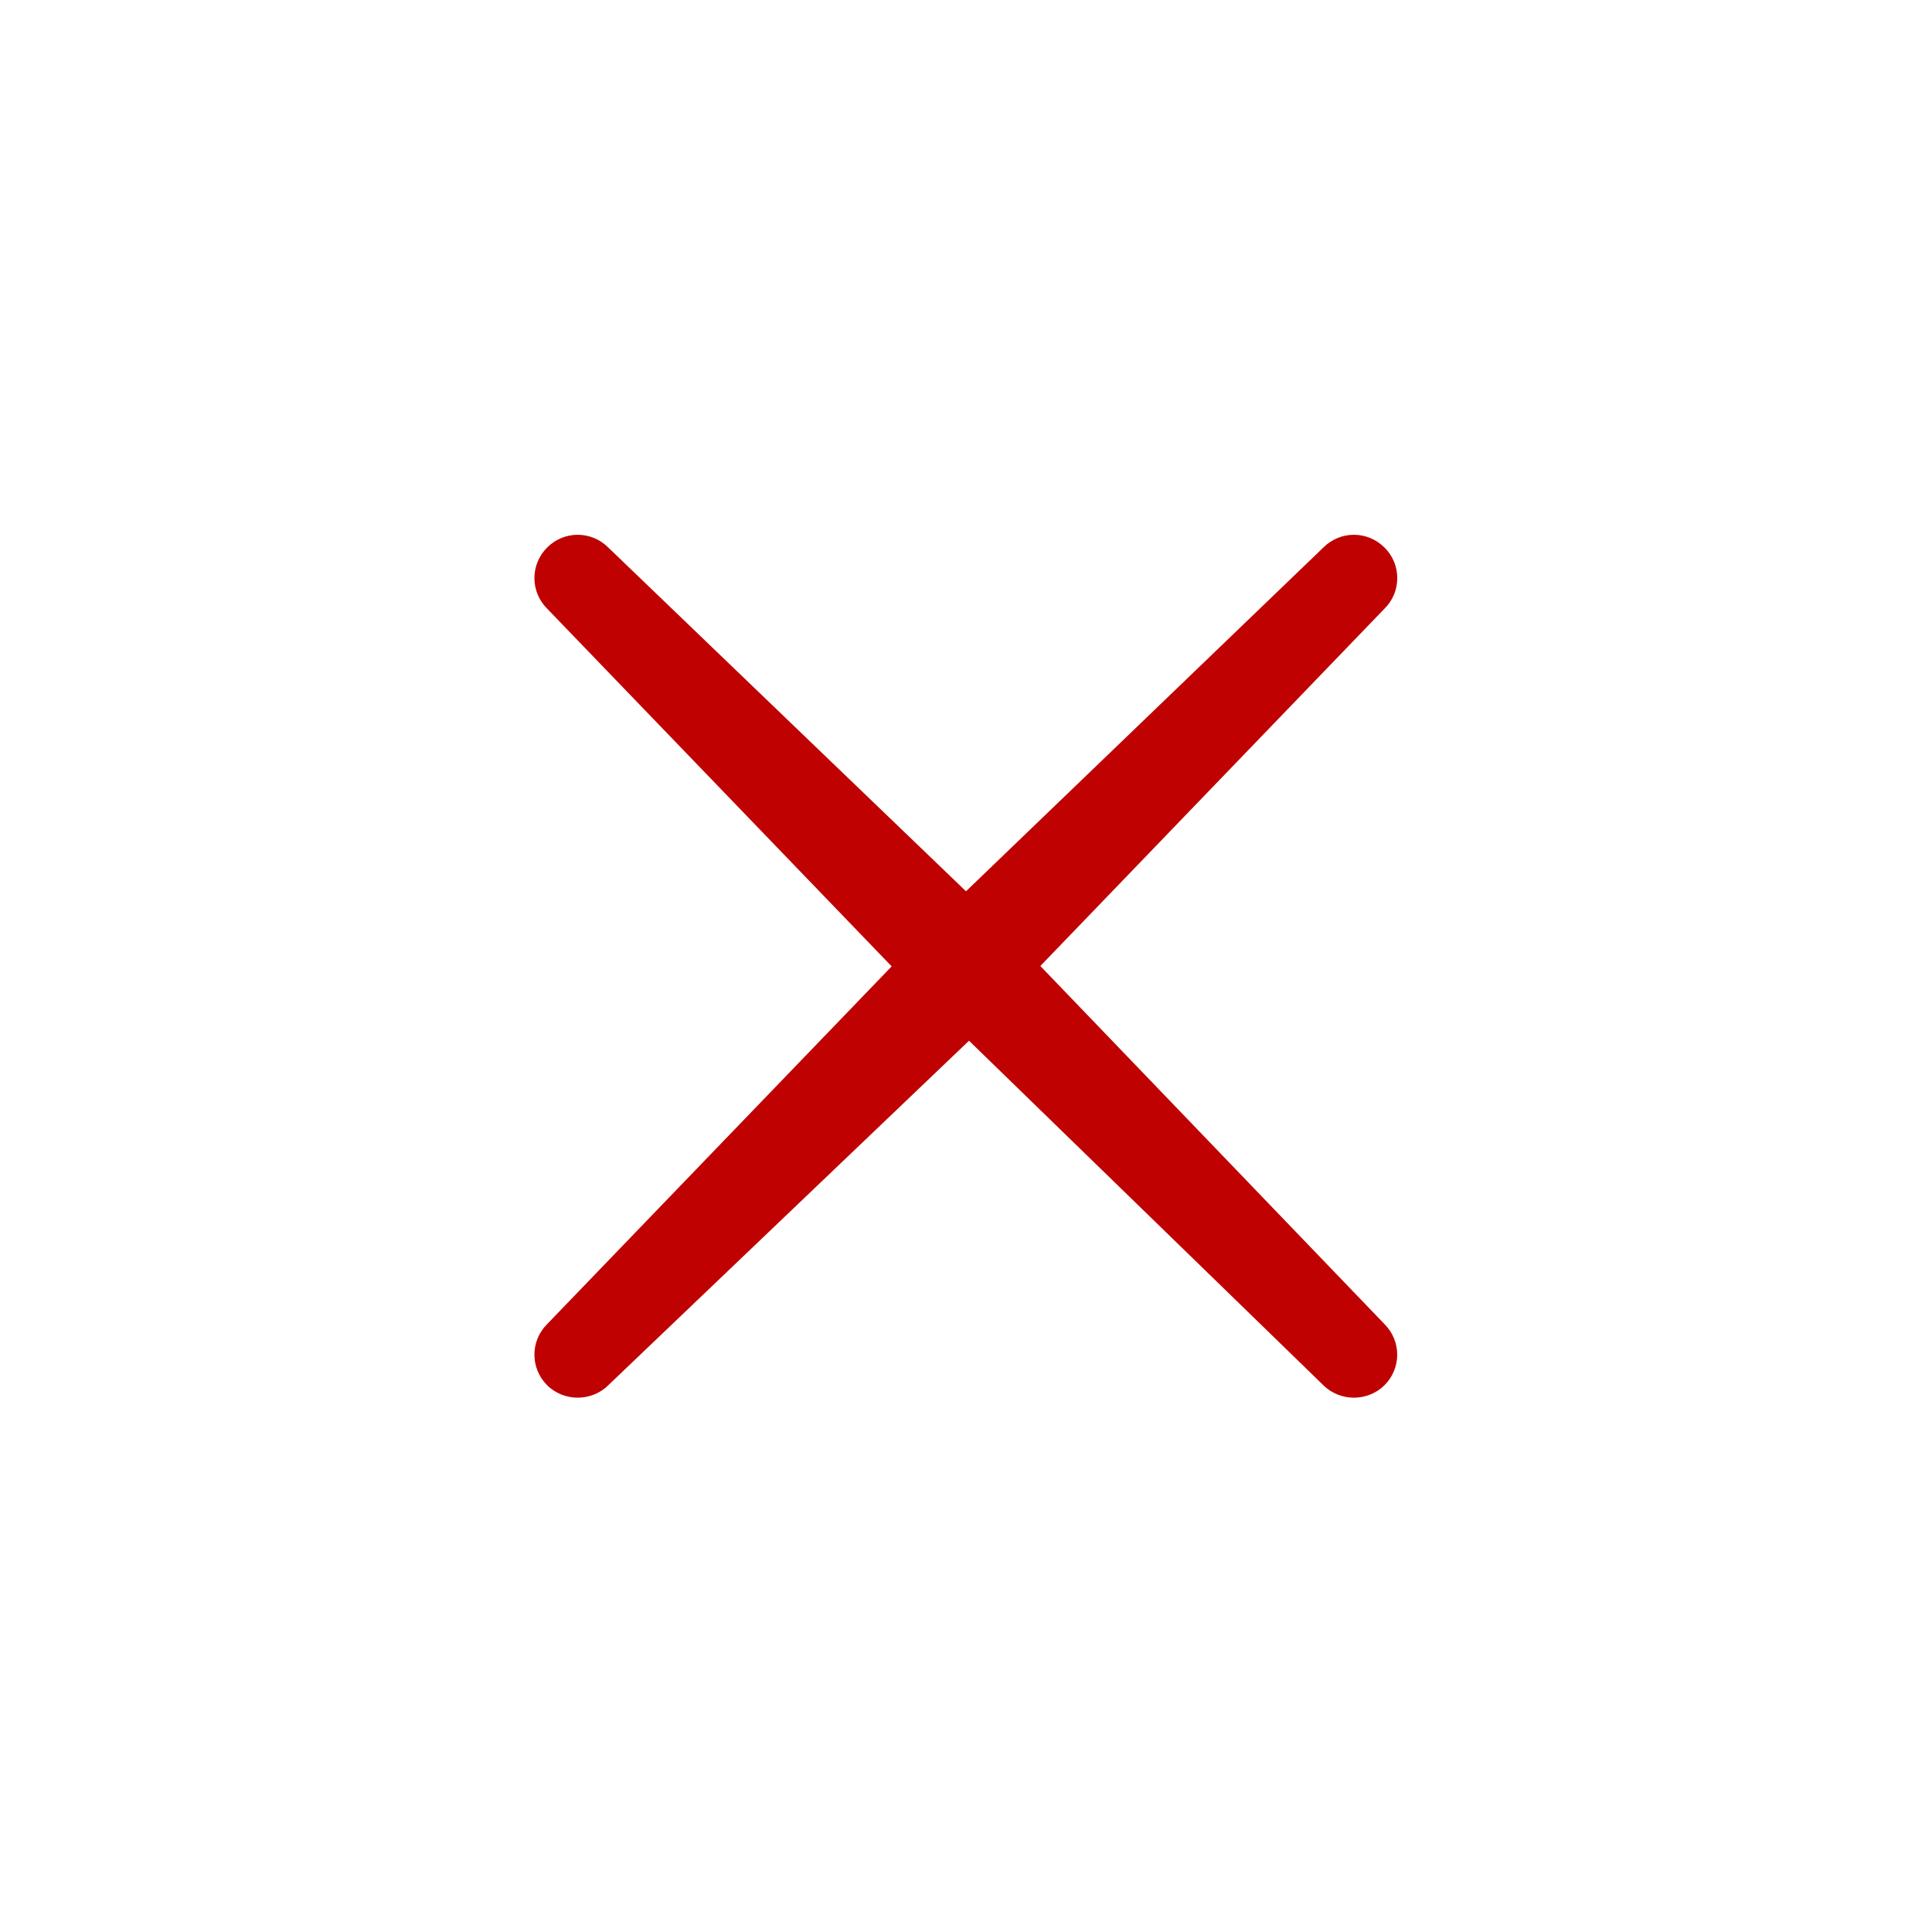
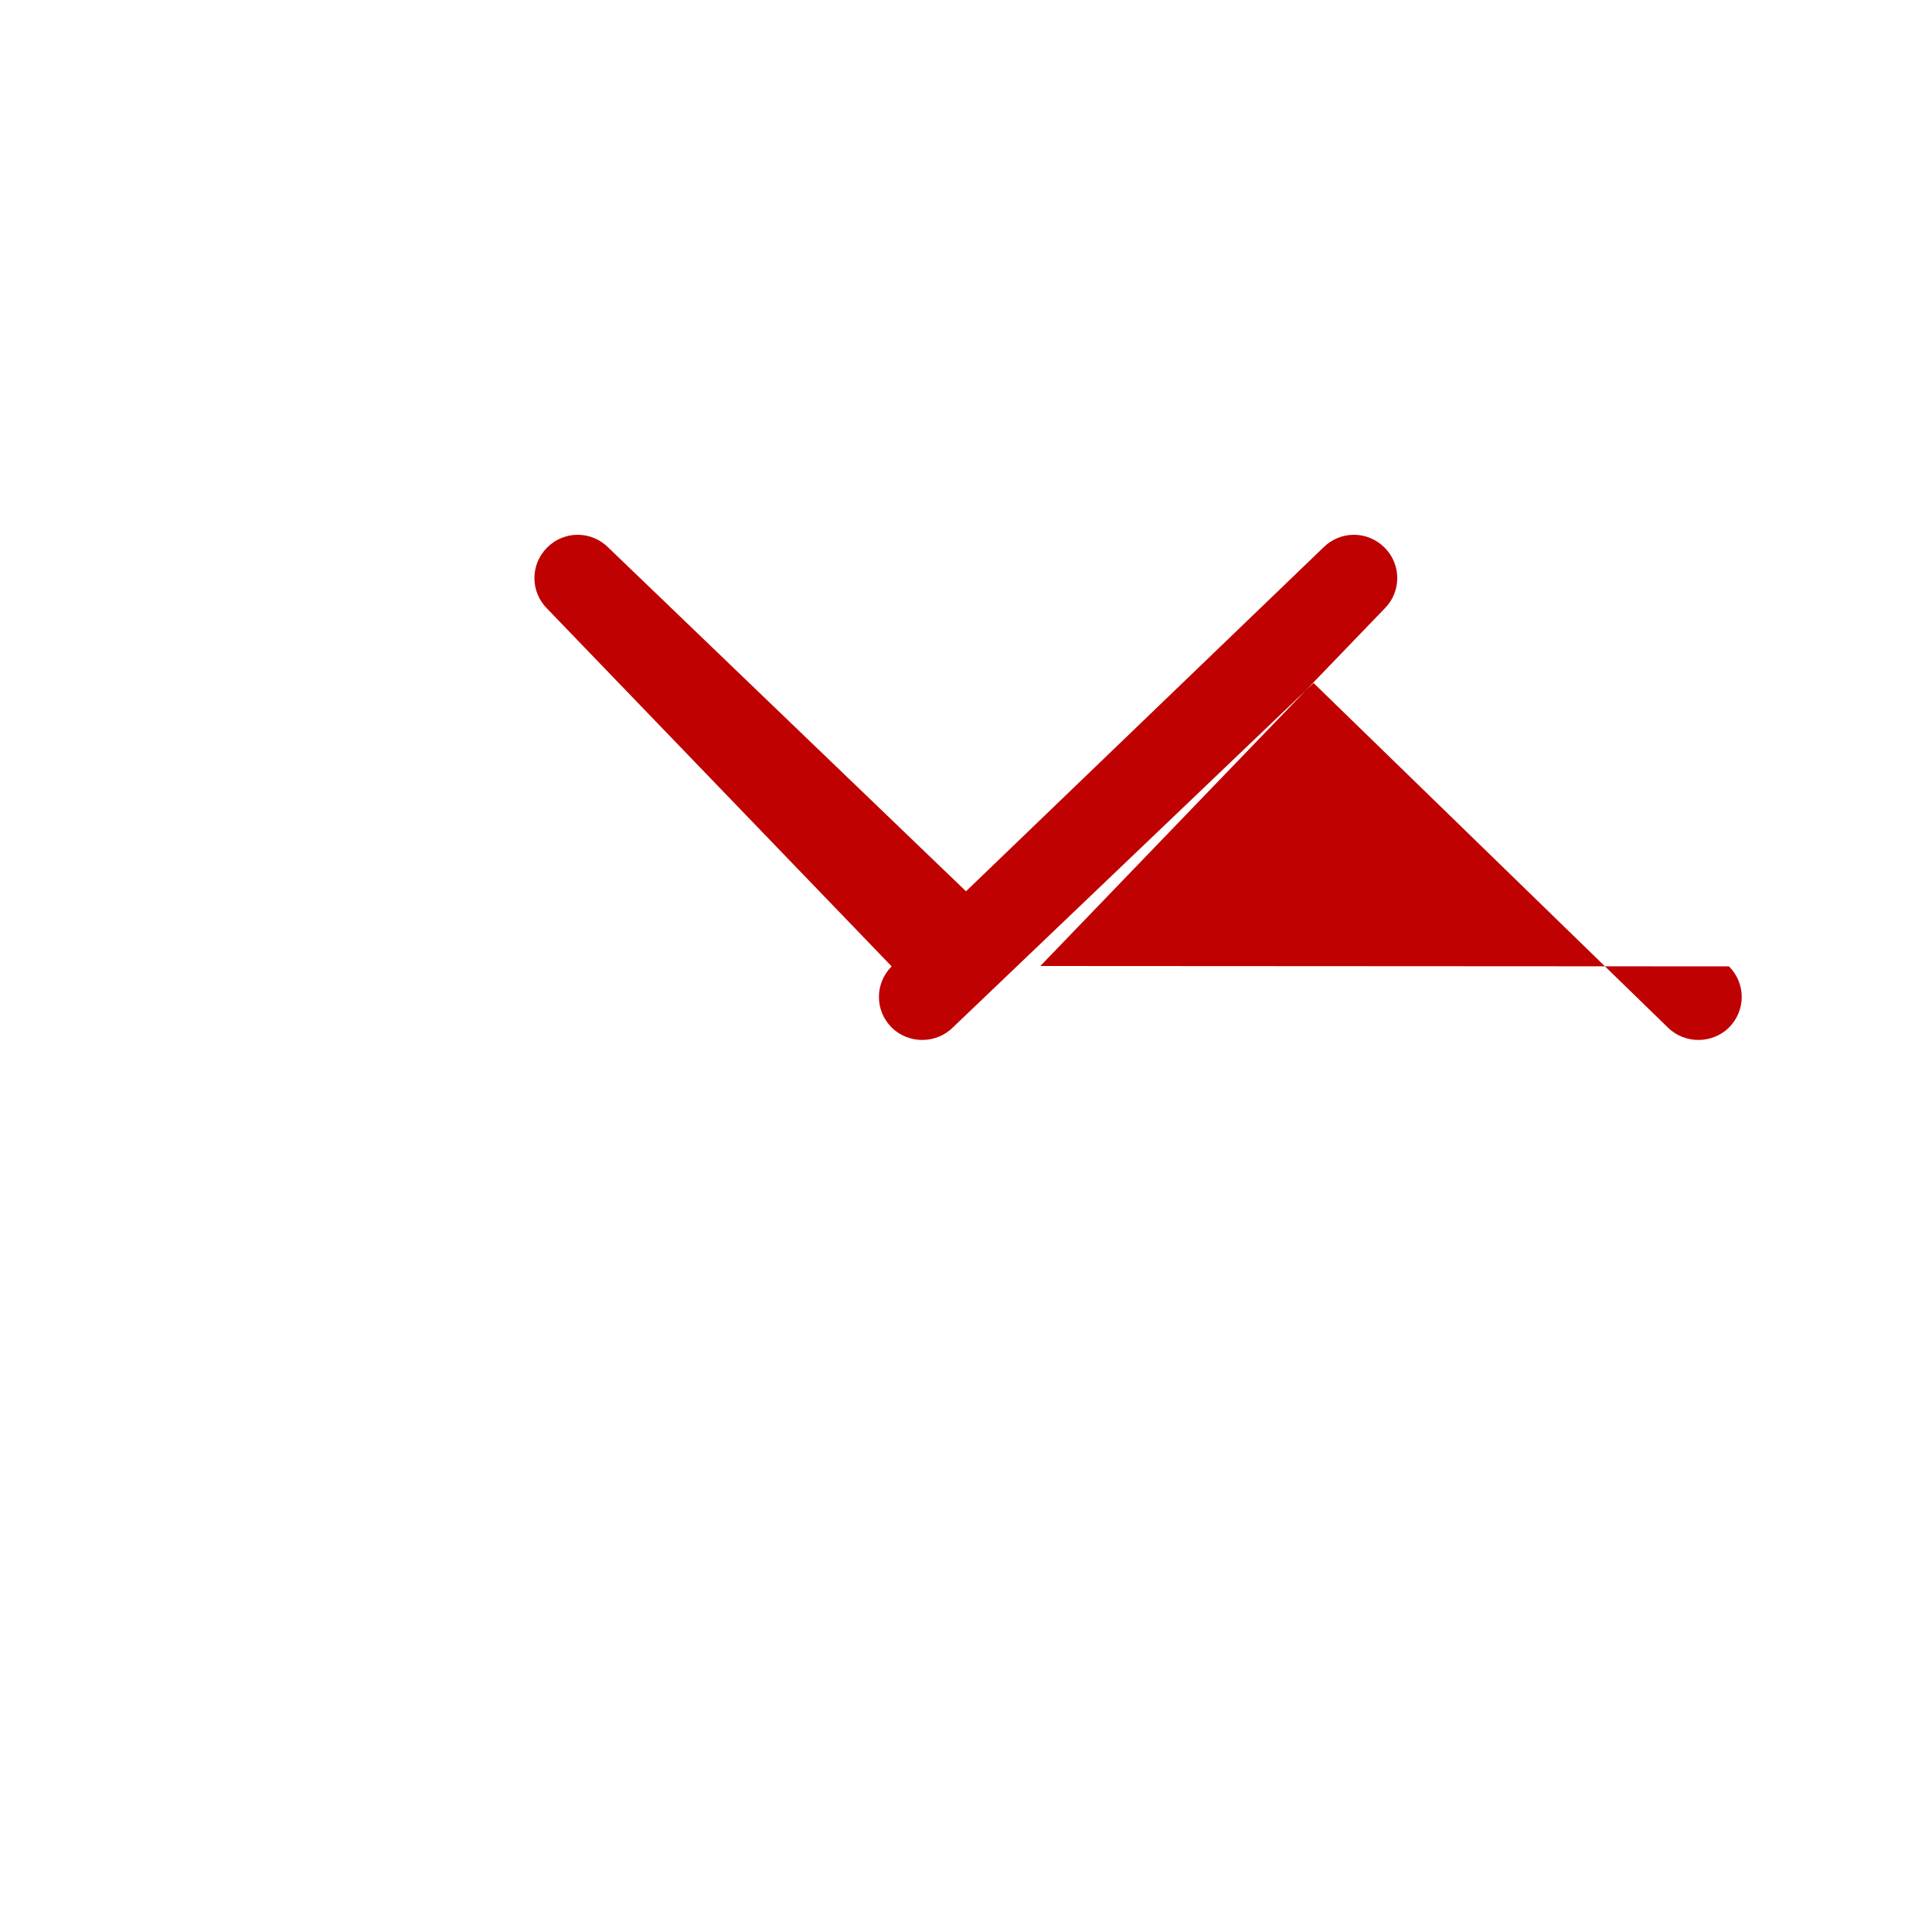
<svg xmlns="http://www.w3.org/2000/svg" version="1.1" id="Layer_1" x="0px" y="0px" viewBox="0 0 512 512" style="enable-background:new 0 0 512 512;" xml:space="preserve">
  <style type="text/css">
	.st0{fill:#bf0101;}
</style>
-   <path class="st0" d="M366.9,145.1c-4.5-4.5-11.7-4.5-16.2,0L256,236.2l-94.8-91.1c-4.5-4.5-11.7-4.5-16.2,0  c-4.5,4.5-4.5,11.7,0,16.2l91.3,94.8l-91.3,94.8c-4.5,4.5-4.5,11.7,0,16.2c2.2,2.2,5.2,3.3,8.1,3.3s5.9-1.1,8.1-3.3l95.6-91.3  l93.9,91.3c2.2,2.2,5.2,3.3,8.1,3.3s5.9-1.1,8.1-3.3c4.5-4.5,4.5-11.7,0-16.2L275.7,256l91.3-94.8  C371.4,156.8,371.4,149.5,366.9,145.1z" />
+   <path class="st0" d="M366.9,145.1c-4.5-4.5-11.7-4.5-16.2,0L256,236.2l-94.8-91.1c-4.5-4.5-11.7-4.5-16.2,0  c-4.5,4.5-4.5,11.7,0,16.2l91.3,94.8c-4.5,4.5-4.5,11.7,0,16.2c2.2,2.2,5.2,3.3,8.1,3.3s5.9-1.1,8.1-3.3l95.6-91.3  l93.9,91.3c2.2,2.2,5.2,3.3,8.1,3.3s5.9-1.1,8.1-3.3c4.5-4.5,4.5-11.7,0-16.2L275.7,256l91.3-94.8  C371.4,156.8,371.4,149.5,366.9,145.1z" />
</svg>